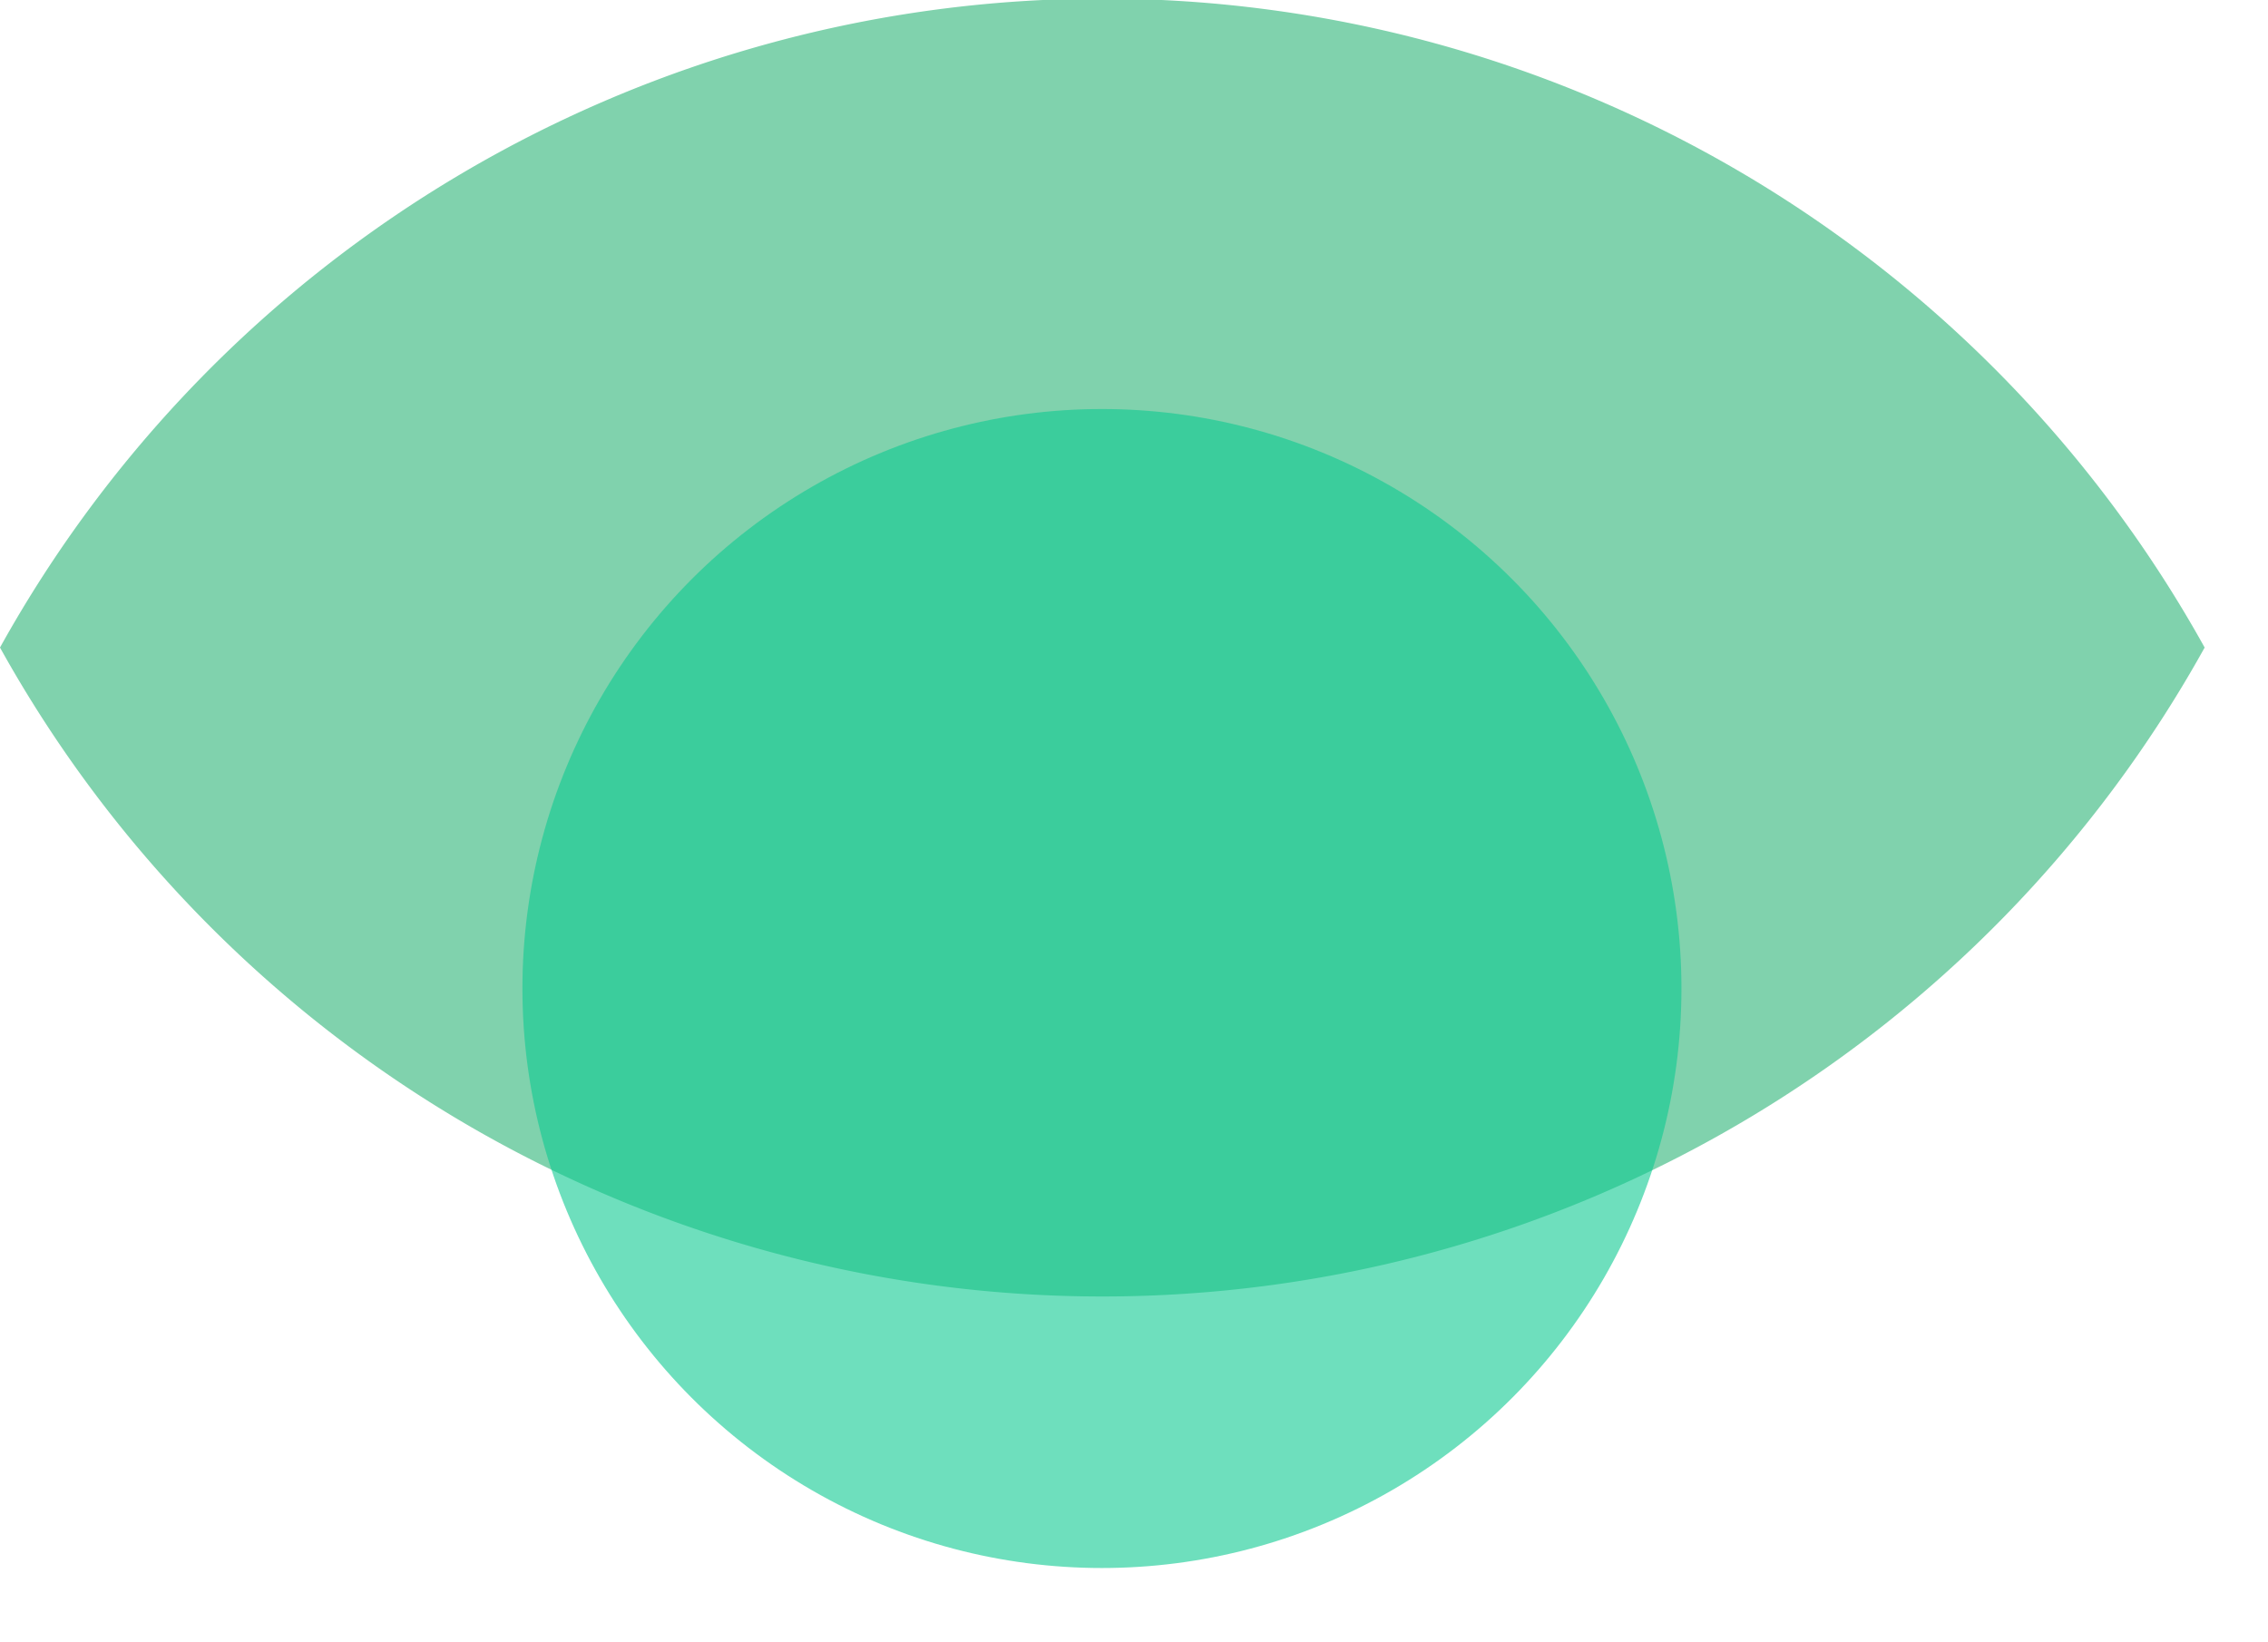
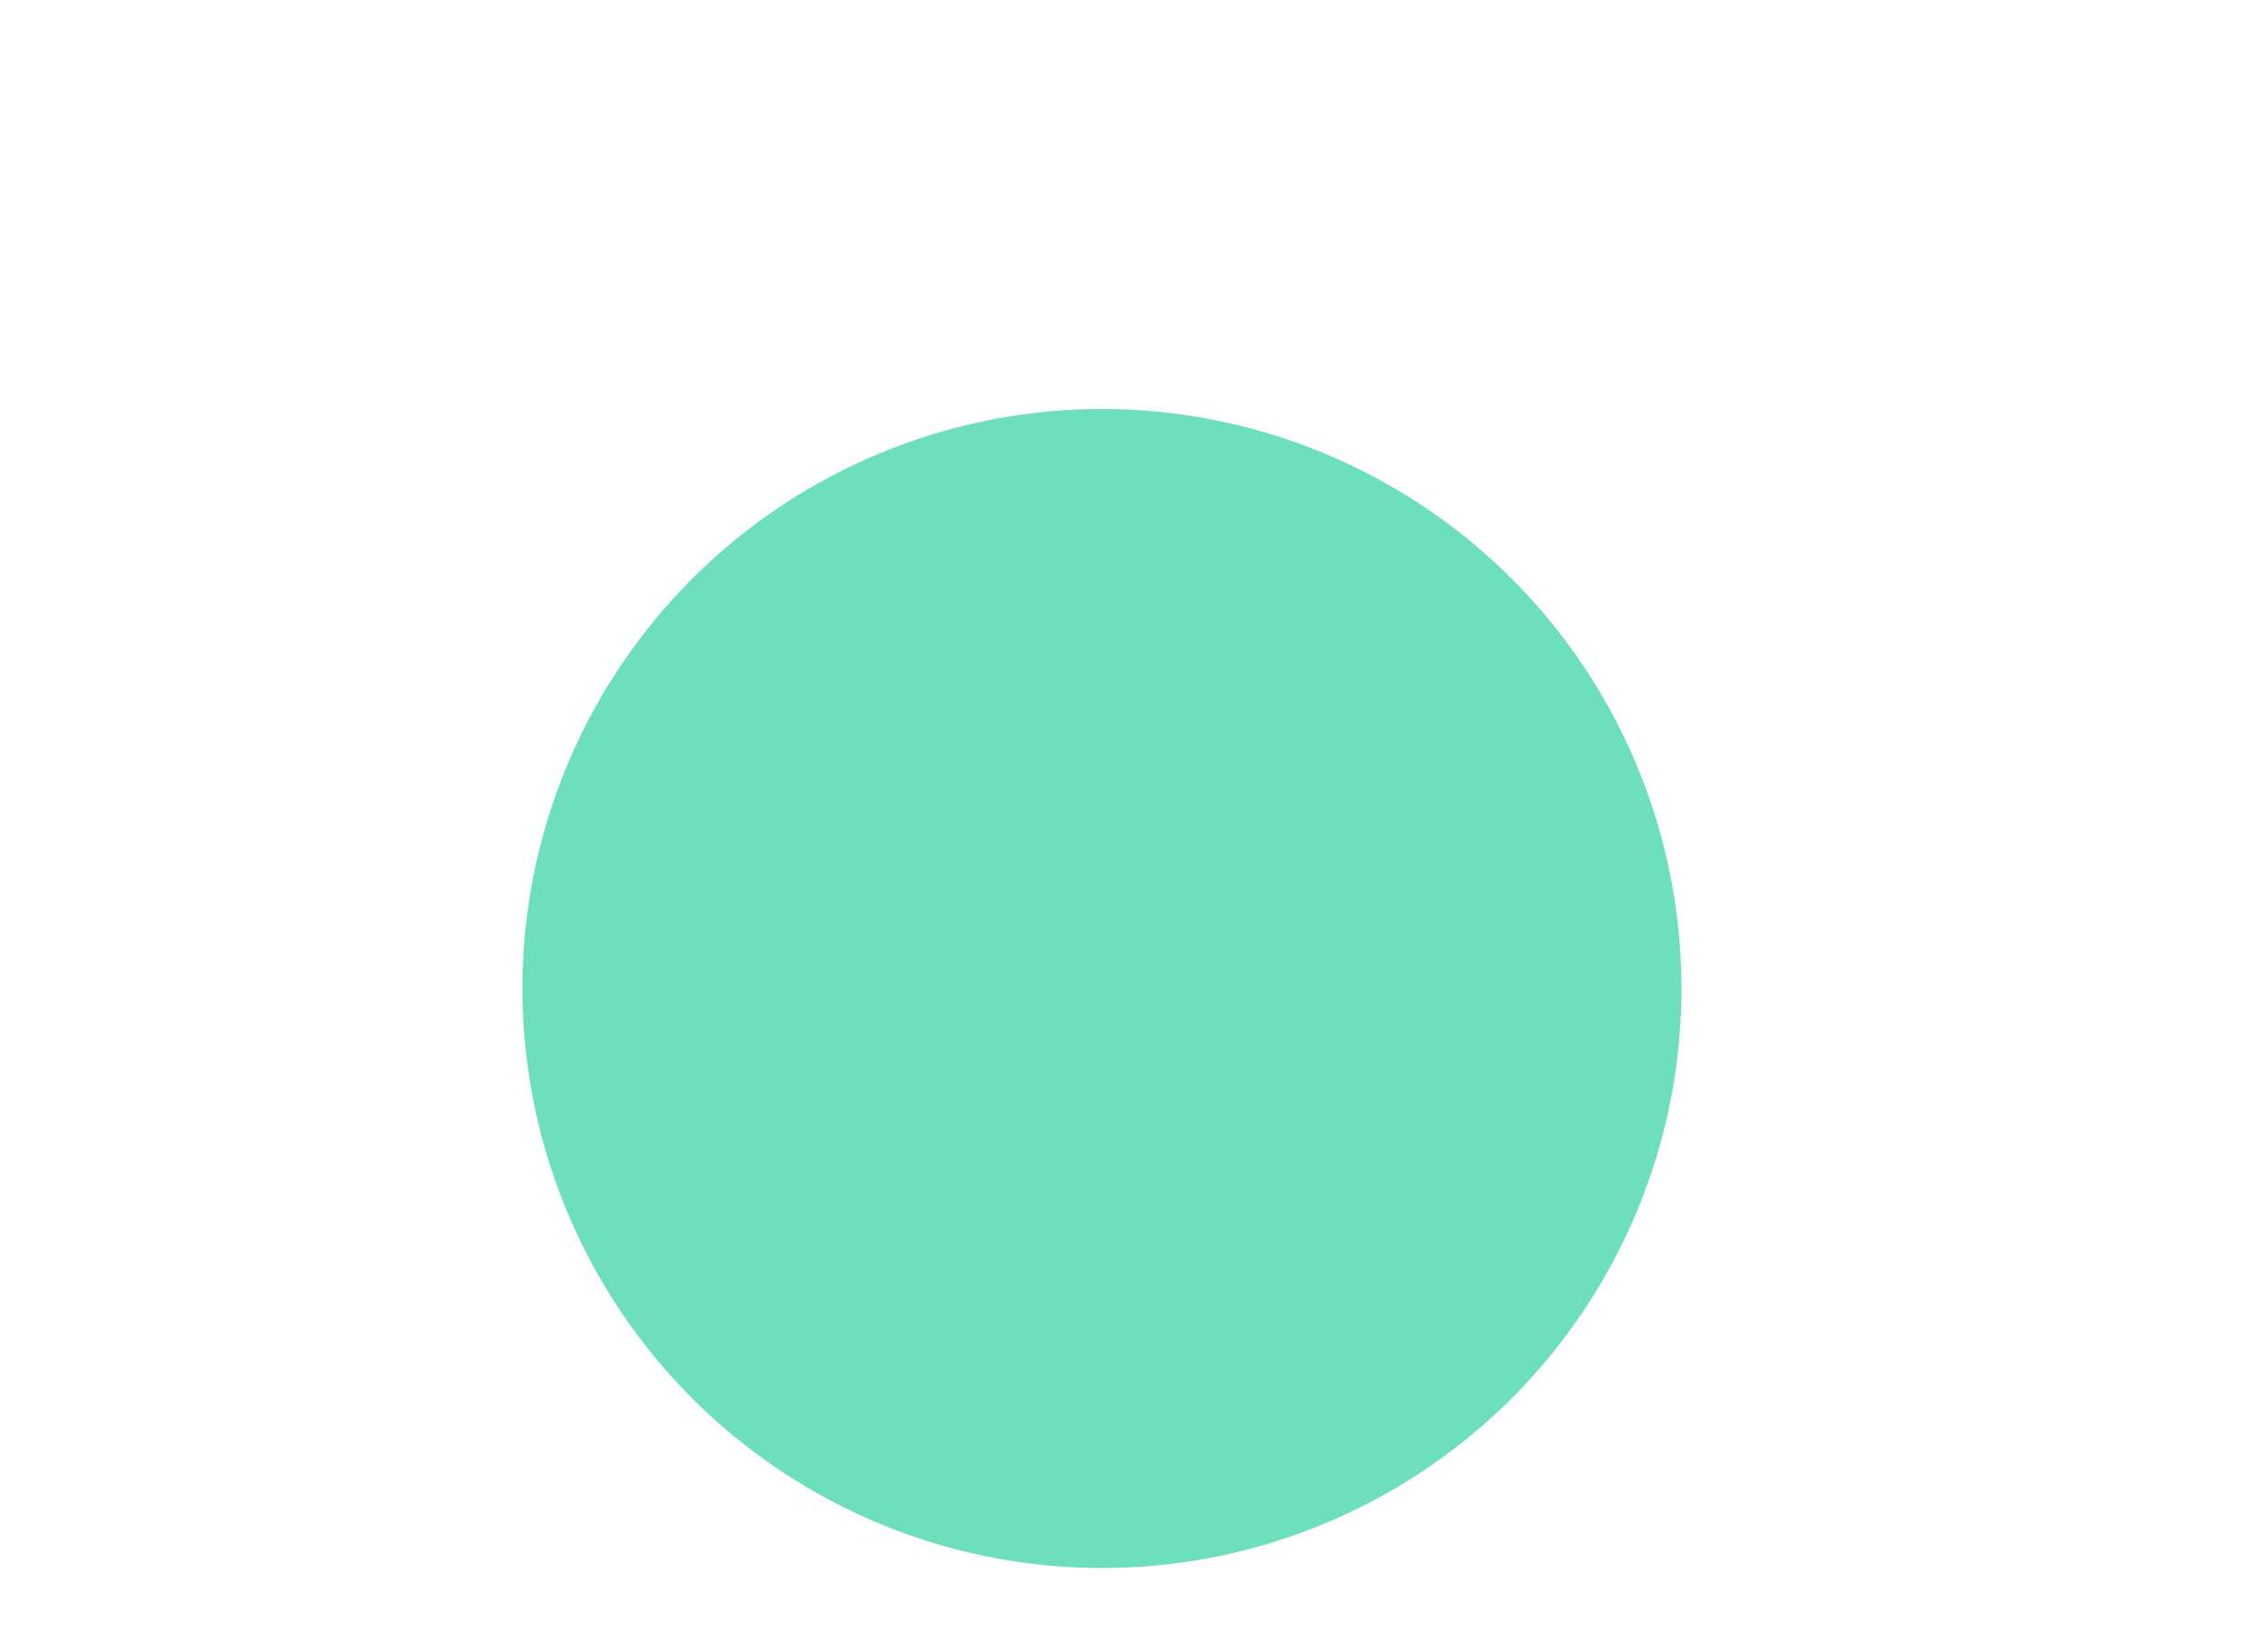
<svg xmlns="http://www.w3.org/2000/svg" width="29" height="21" fill="none">
-   <path opacity=".6" fill-rule="evenodd" clip-rule="evenodd" d="M0 8.28a16.12 16.12 0 0128.19 0A16.12 16.12 0 010 8.28z" fill="#2CB477" />
  <circle opacity=".6" cx="14.09" cy="12.64" r="7.41" fill="#0EC991" />
</svg>